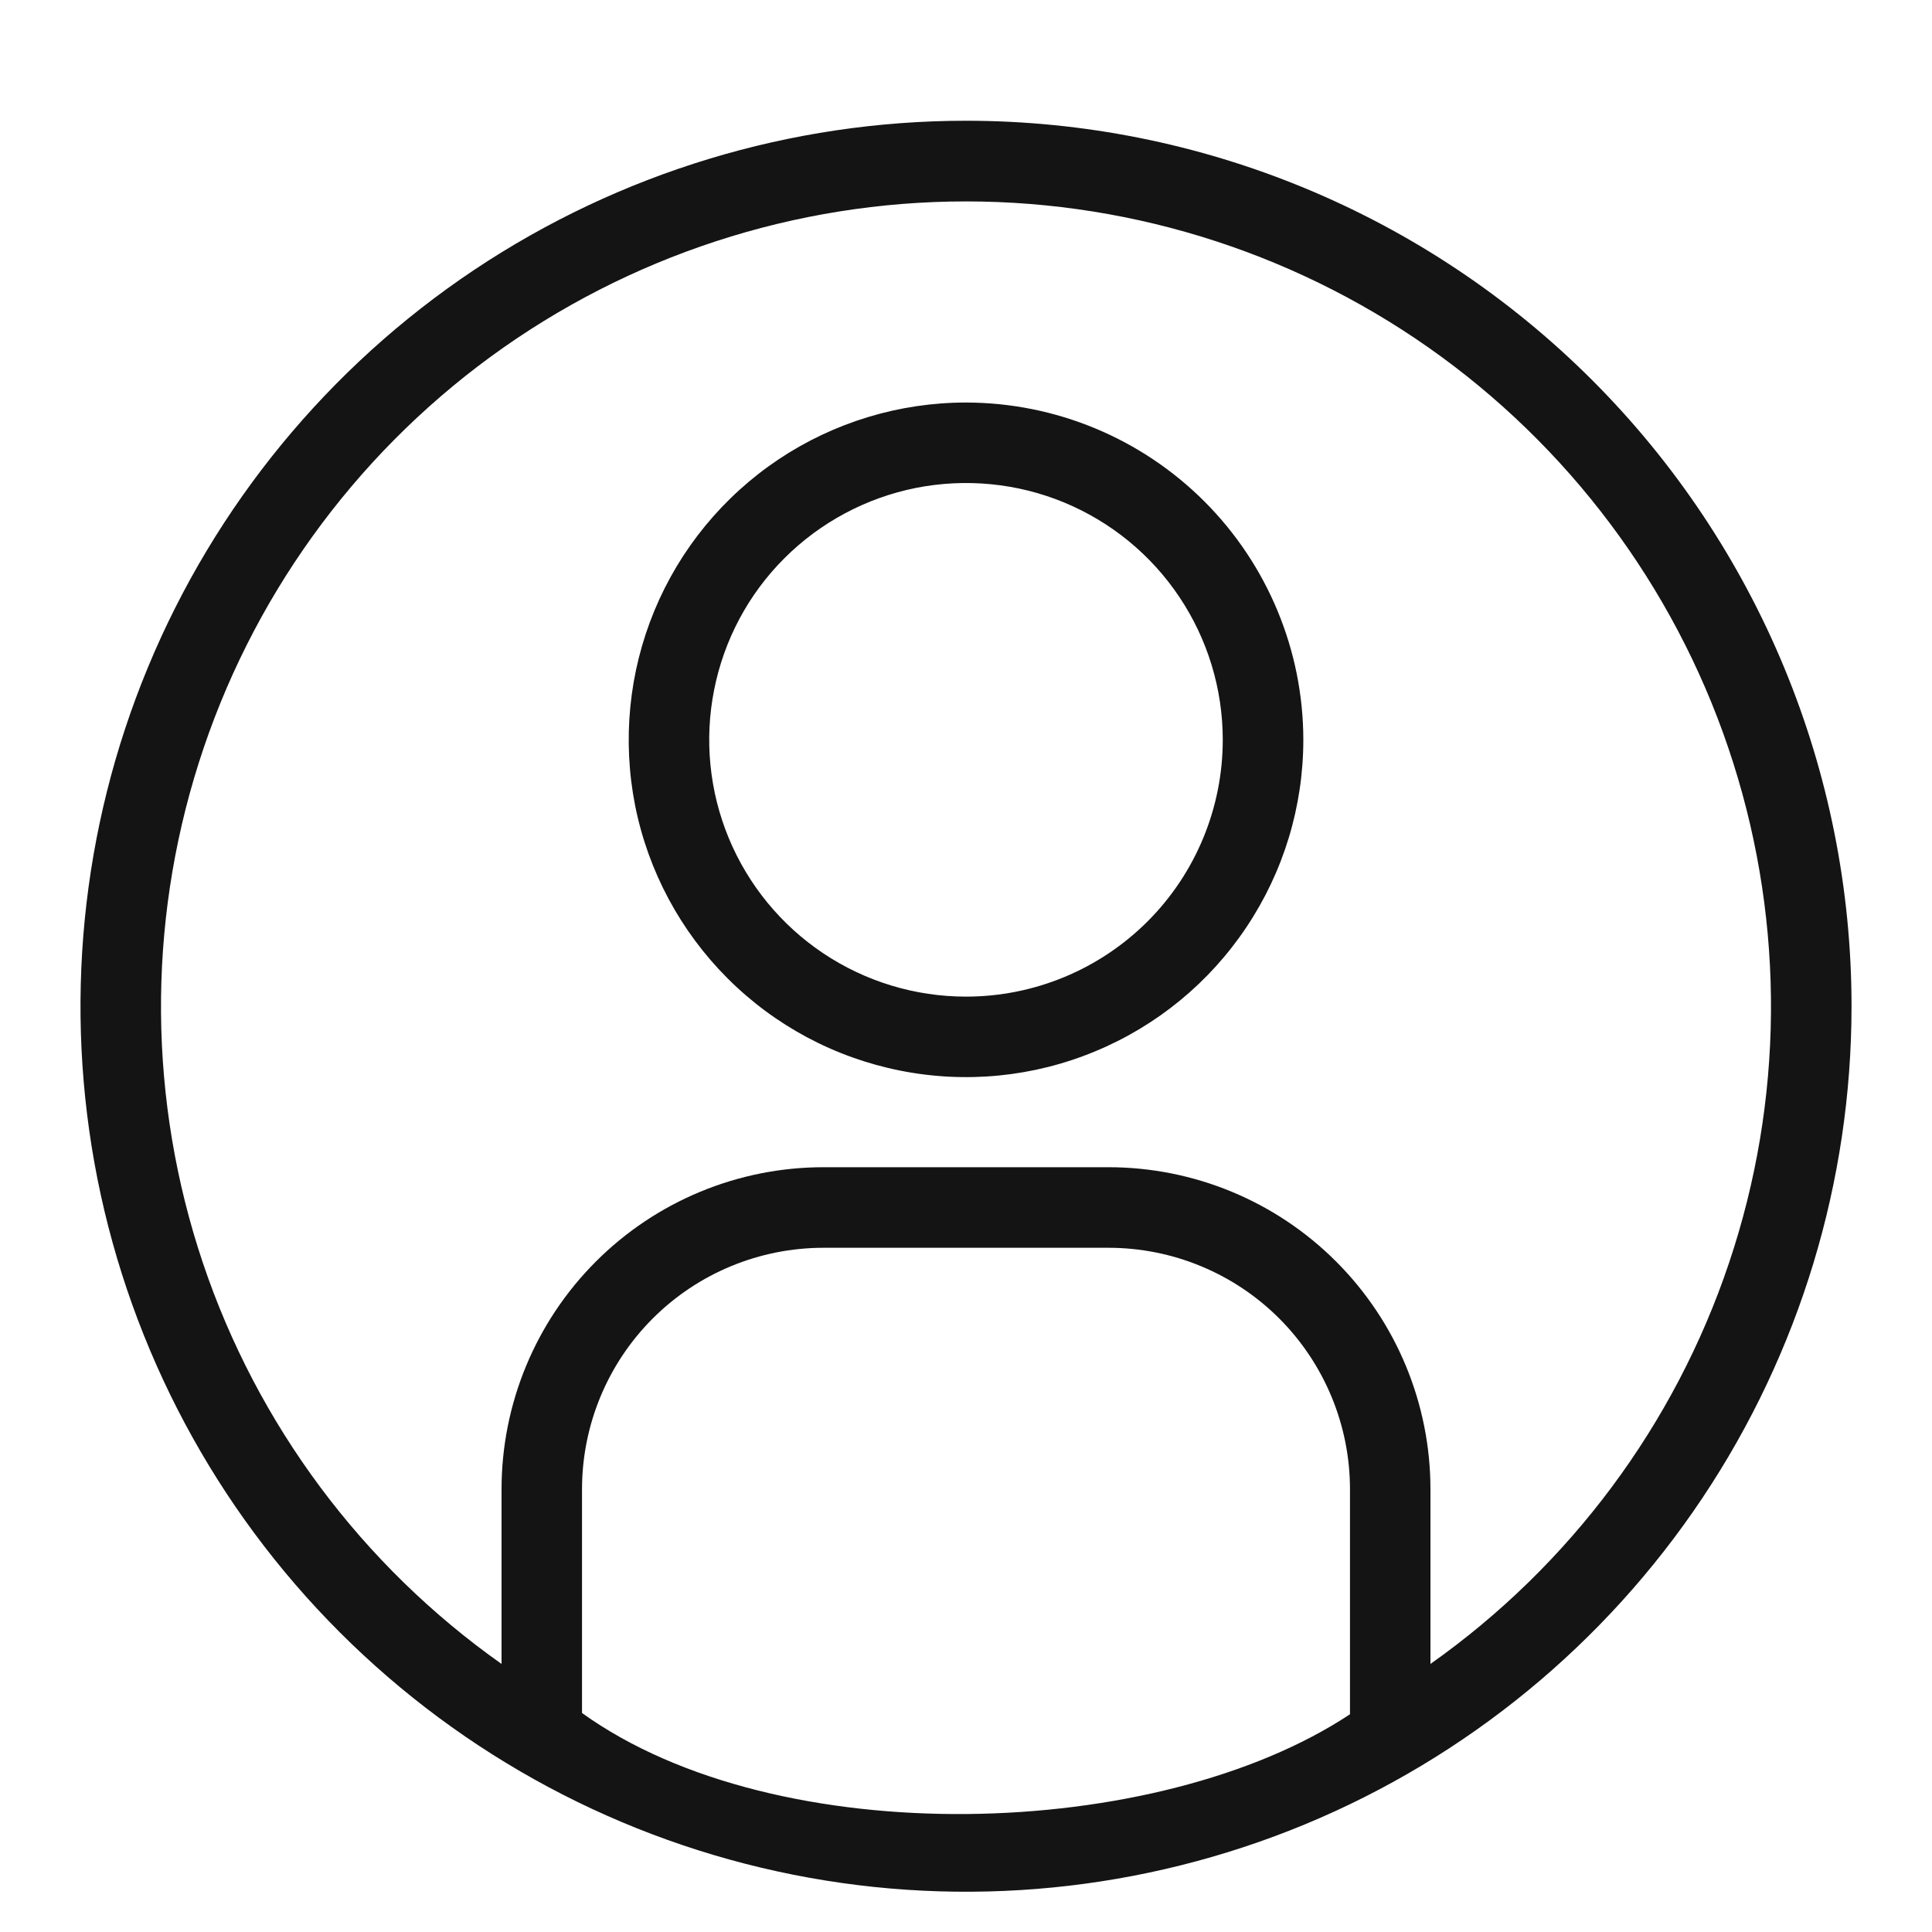
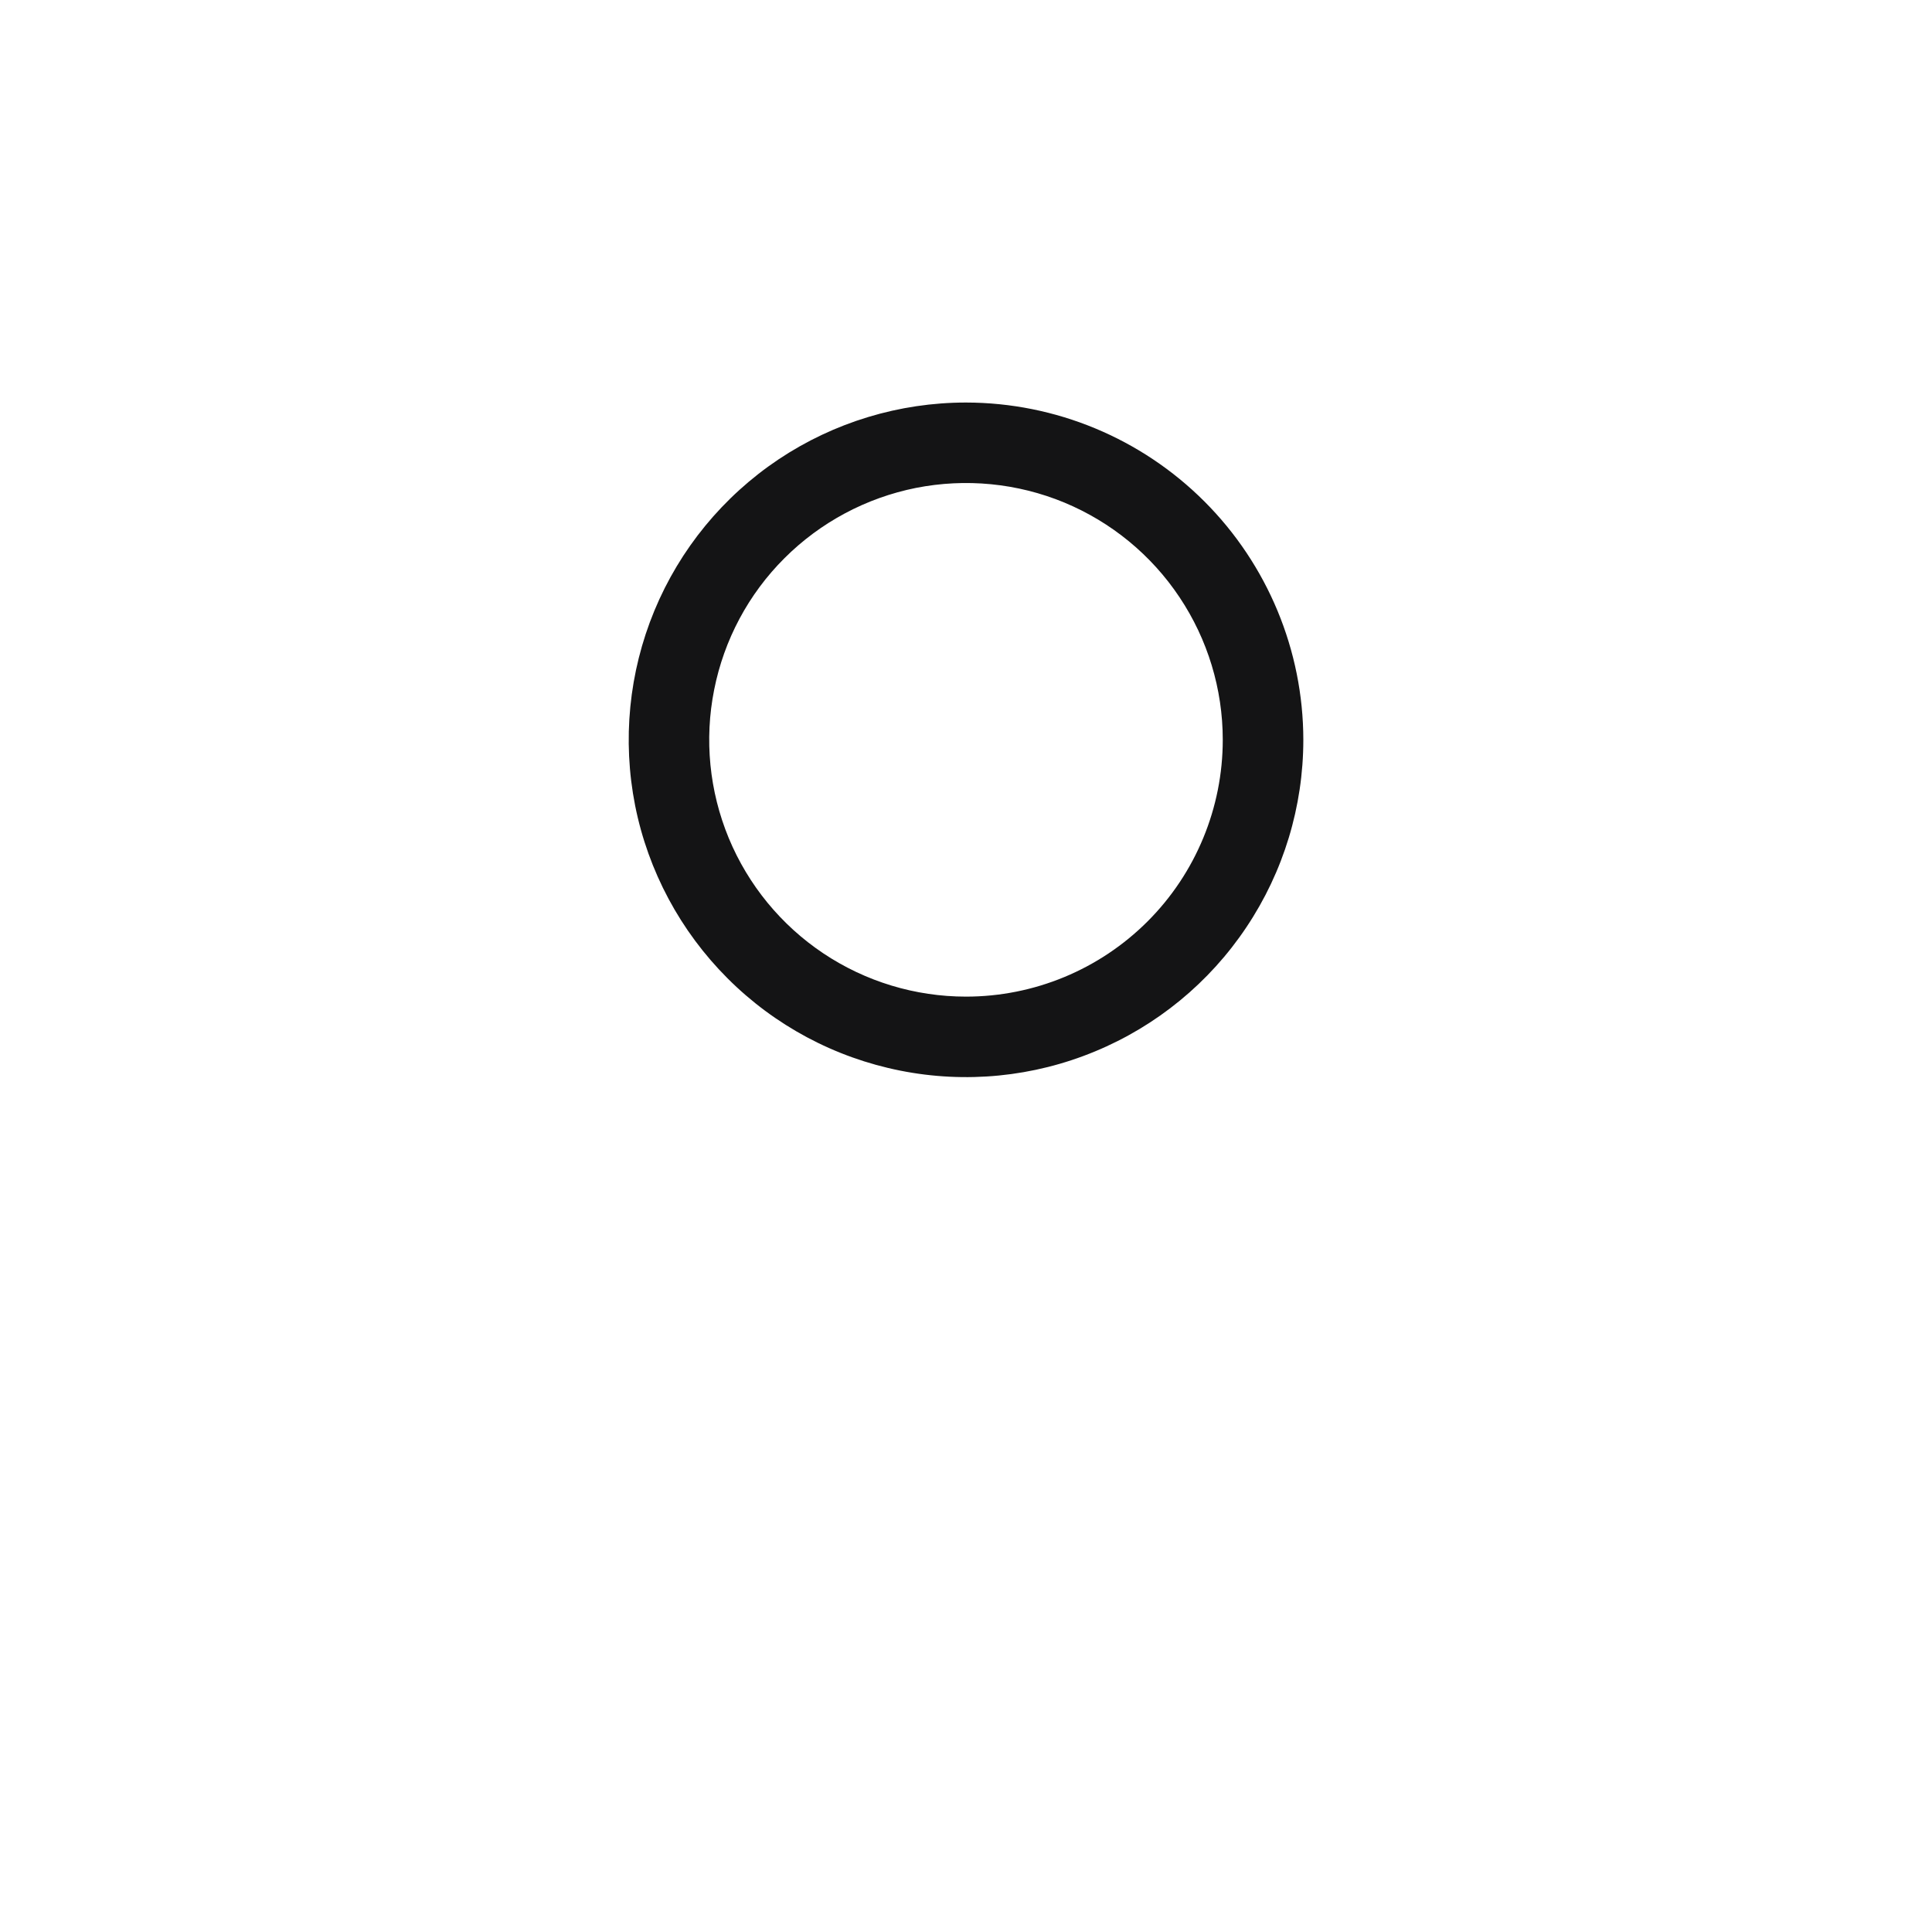
<svg xmlns="http://www.w3.org/2000/svg" width="20" height="20" viewBox="0 0 20 20" fill="none">
  <g clip-path="url(#clip0_346_14349)">
    <g clip-path="url(#clip1_346_14349)">
      <path d="M10 4.167C9.309 4.167 8.634 4.372 8.06 4.755C7.486 5.139 7.038 5.684 6.774 6.322C6.51 6.96 6.441 7.662 6.575 8.34C6.71 9.017 7.043 9.639 7.531 10.127C8.019 10.616 8.641 10.948 9.319 11.083C9.996 11.218 10.698 11.149 11.336 10.884C11.974 10.62 12.52 10.172 12.903 9.598C13.287 9.024 13.492 8.349 13.492 7.658C13.491 6.733 13.122 5.845 12.468 5.191C11.813 4.536 10.926 4.168 10 4.167ZM10 10.317C9.474 10.317 8.96 10.161 8.523 9.869C8.086 9.577 7.745 9.161 7.544 8.676C7.343 8.19 7.29 7.655 7.393 7.14C7.495 6.624 7.748 6.15 8.12 5.779C8.492 5.407 8.966 5.154 9.481 5.051C9.997 4.949 10.531 5.001 11.017 5.202C11.503 5.404 11.918 5.744 12.21 6.182C12.502 6.619 12.658 7.133 12.658 7.658C12.658 8.363 12.378 9.04 11.88 9.538C11.381 10.037 10.705 10.317 10 10.317Z" fill="#141415" />
-       <path d="M10 1.25C8.187 1.25 6.415 1.788 4.907 2.795C3.4 3.802 2.225 5.234 1.531 6.909C0.837 8.584 0.656 10.427 1.009 12.205C1.363 13.983 2.236 15.617 3.518 16.898C4.8 18.18 6.433 19.053 8.212 19.407C9.99 19.761 11.833 19.579 13.508 18.886C15.183 18.192 16.614 17.017 17.622 15.509C18.629 14.002 19.167 12.23 19.167 10.417C19.167 7.986 18.201 5.654 16.482 3.935C14.763 2.216 12.431 1.25 10 1.25ZM6.025 17.733V15.417C6.025 14.754 6.288 14.118 6.757 13.649C7.226 13.18 7.862 12.917 8.525 12.917H11.475C12.138 12.917 12.774 13.18 13.243 13.649C13.711 14.118 13.975 14.754 13.975 15.417V17.746C11.987 19.062 8.05 19.188 6.025 17.733ZM14.808 17.212V15.417C14.808 14.533 14.457 13.685 13.832 13.06C13.207 12.434 12.359 12.083 11.475 12.083H8.525C7.641 12.083 6.793 12.434 6.168 13.06C5.543 13.685 5.192 14.533 5.192 15.417V17.225C3.747 16.204 2.664 14.75 2.1 13.073C1.537 11.396 1.522 9.583 2.058 7.896C2.593 6.21 3.651 4.738 5.079 3.693C6.507 2.649 8.231 2.085 10 2.085C11.769 2.085 13.493 2.649 14.921 3.693C16.348 4.738 17.407 6.21 17.942 7.896C18.478 9.583 18.463 11.396 17.899 13.073C17.336 14.75 16.253 16.204 14.808 17.225V17.212Z" fill="#141415" />
    </g>
  </g>
  <defs>
    <clipPath id="clip0_346_14349">
      <rect width="20" height="20" fill="white" />
    </clipPath>
    <clipPath id="clip1_346_14349">
      <rect width="20" height="20" fill="white" />
    </clipPath>
  </defs>
</svg>